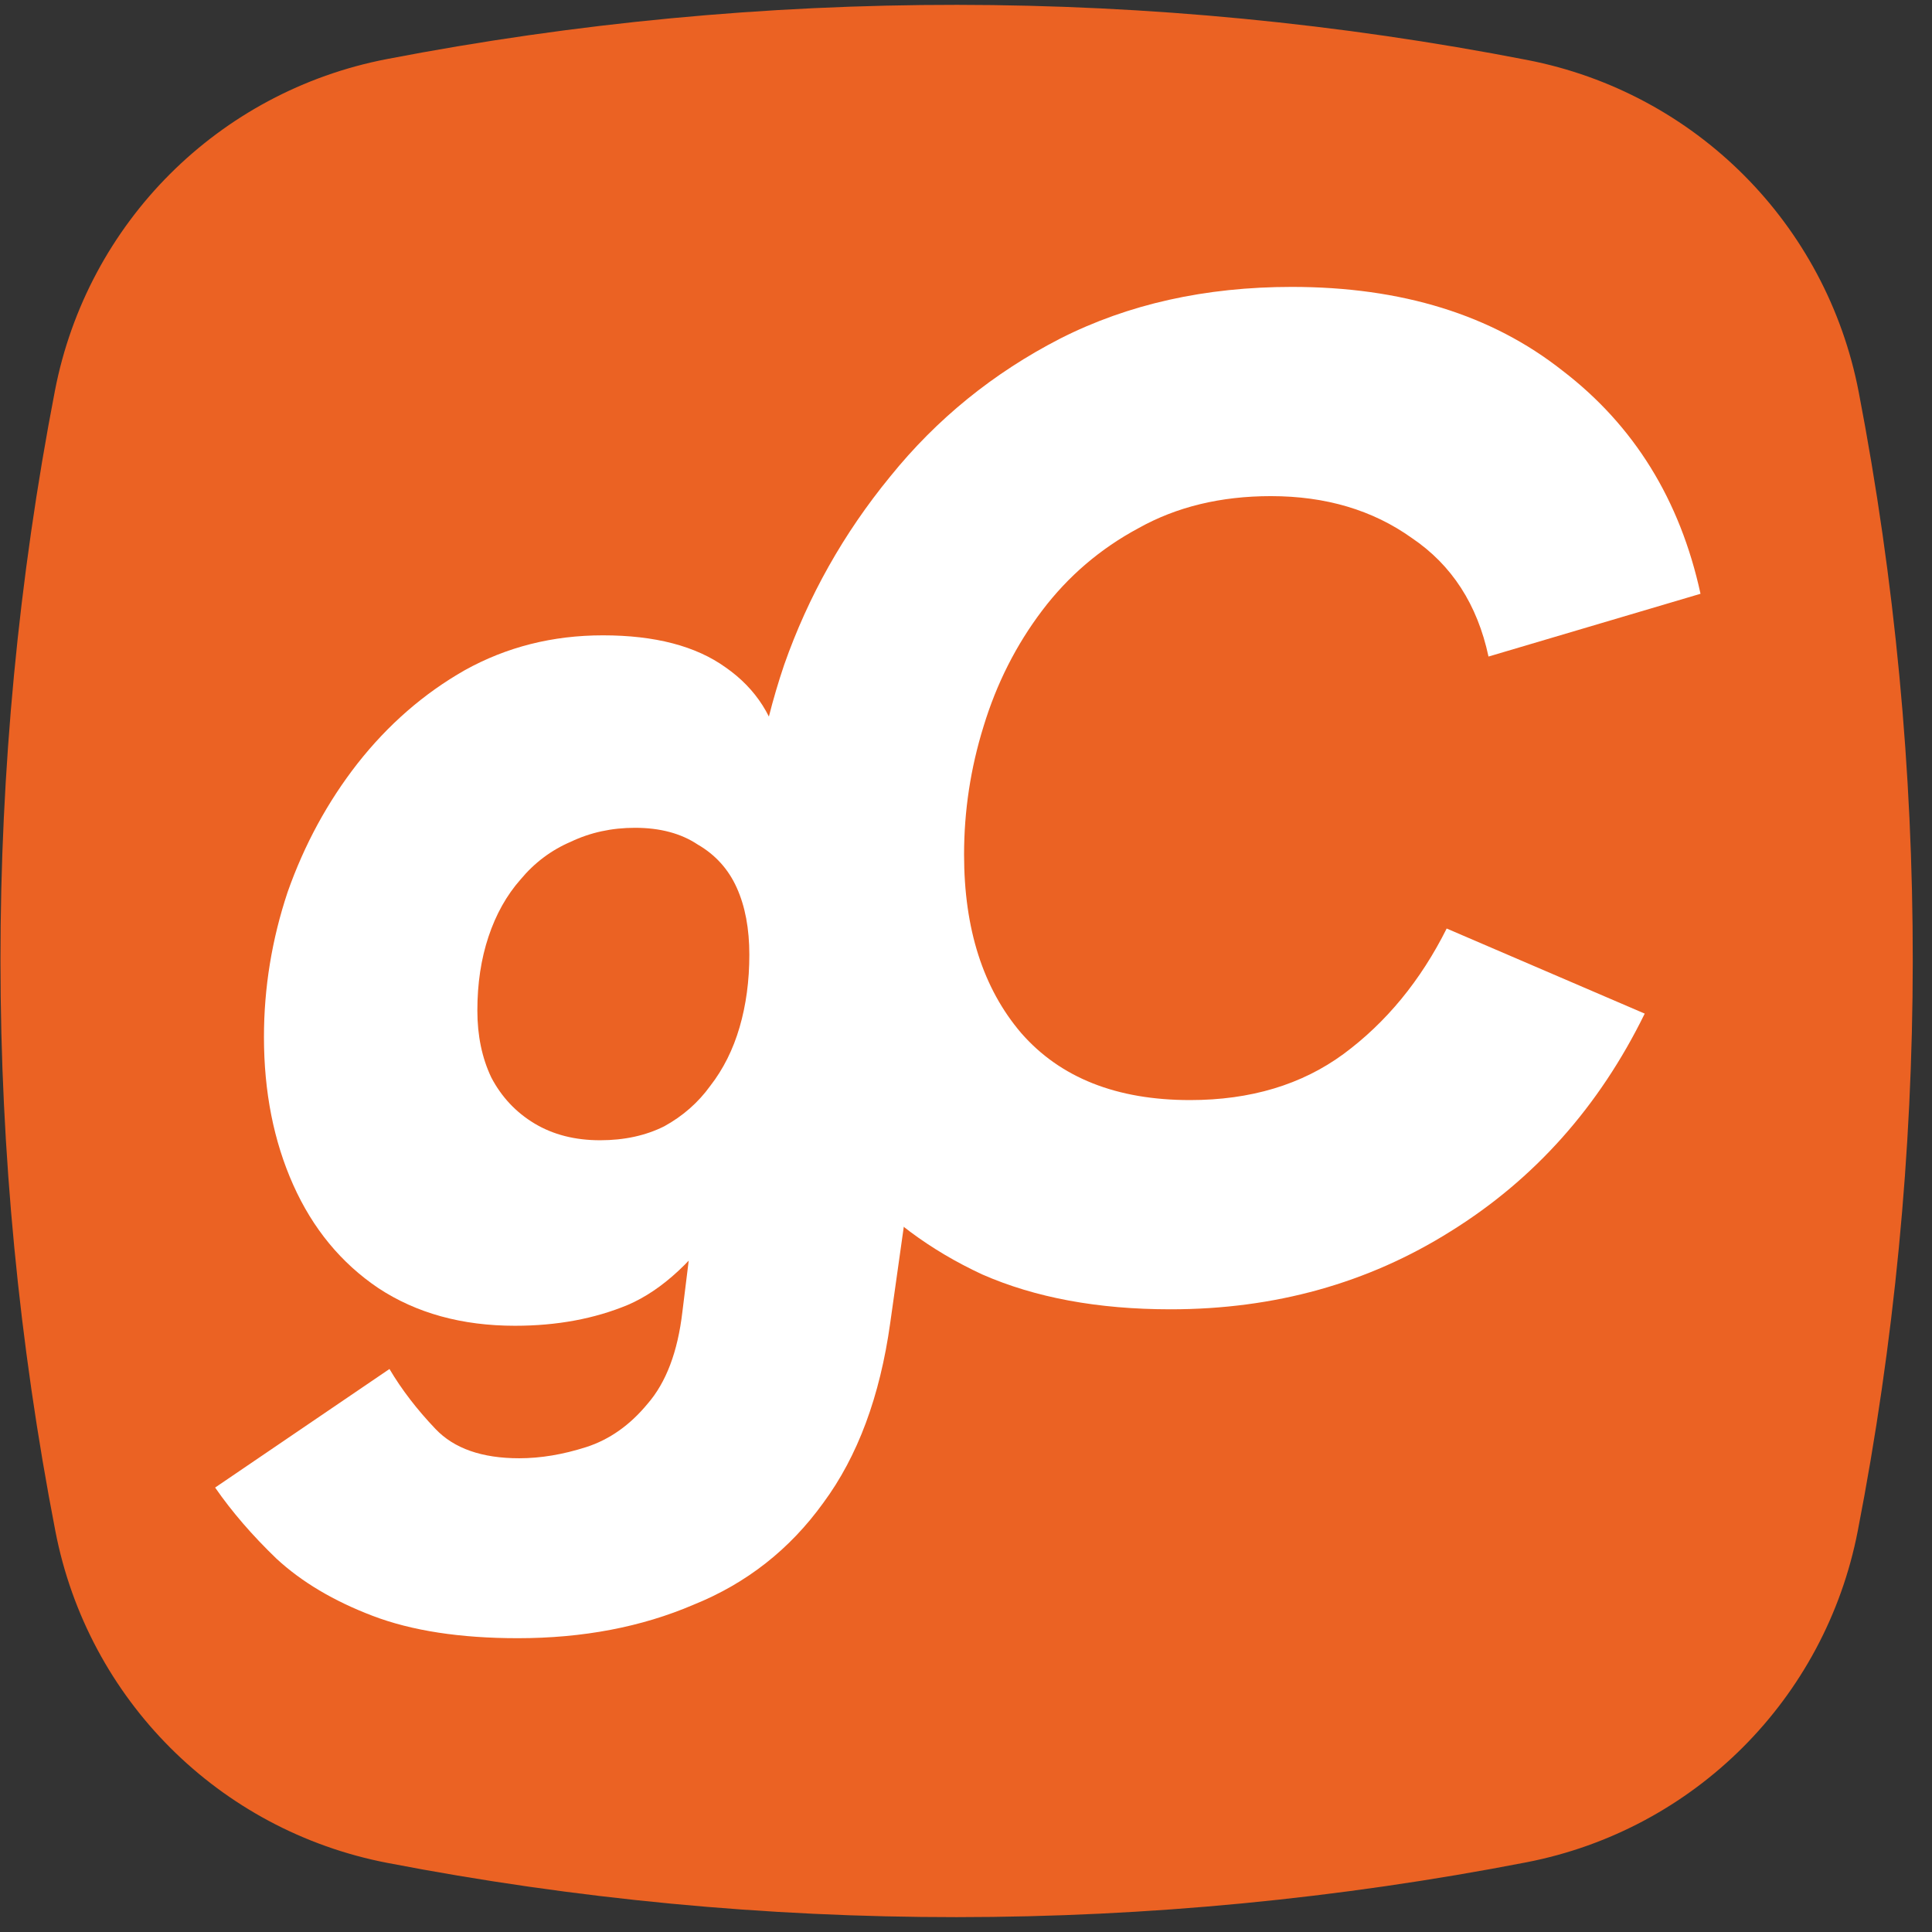
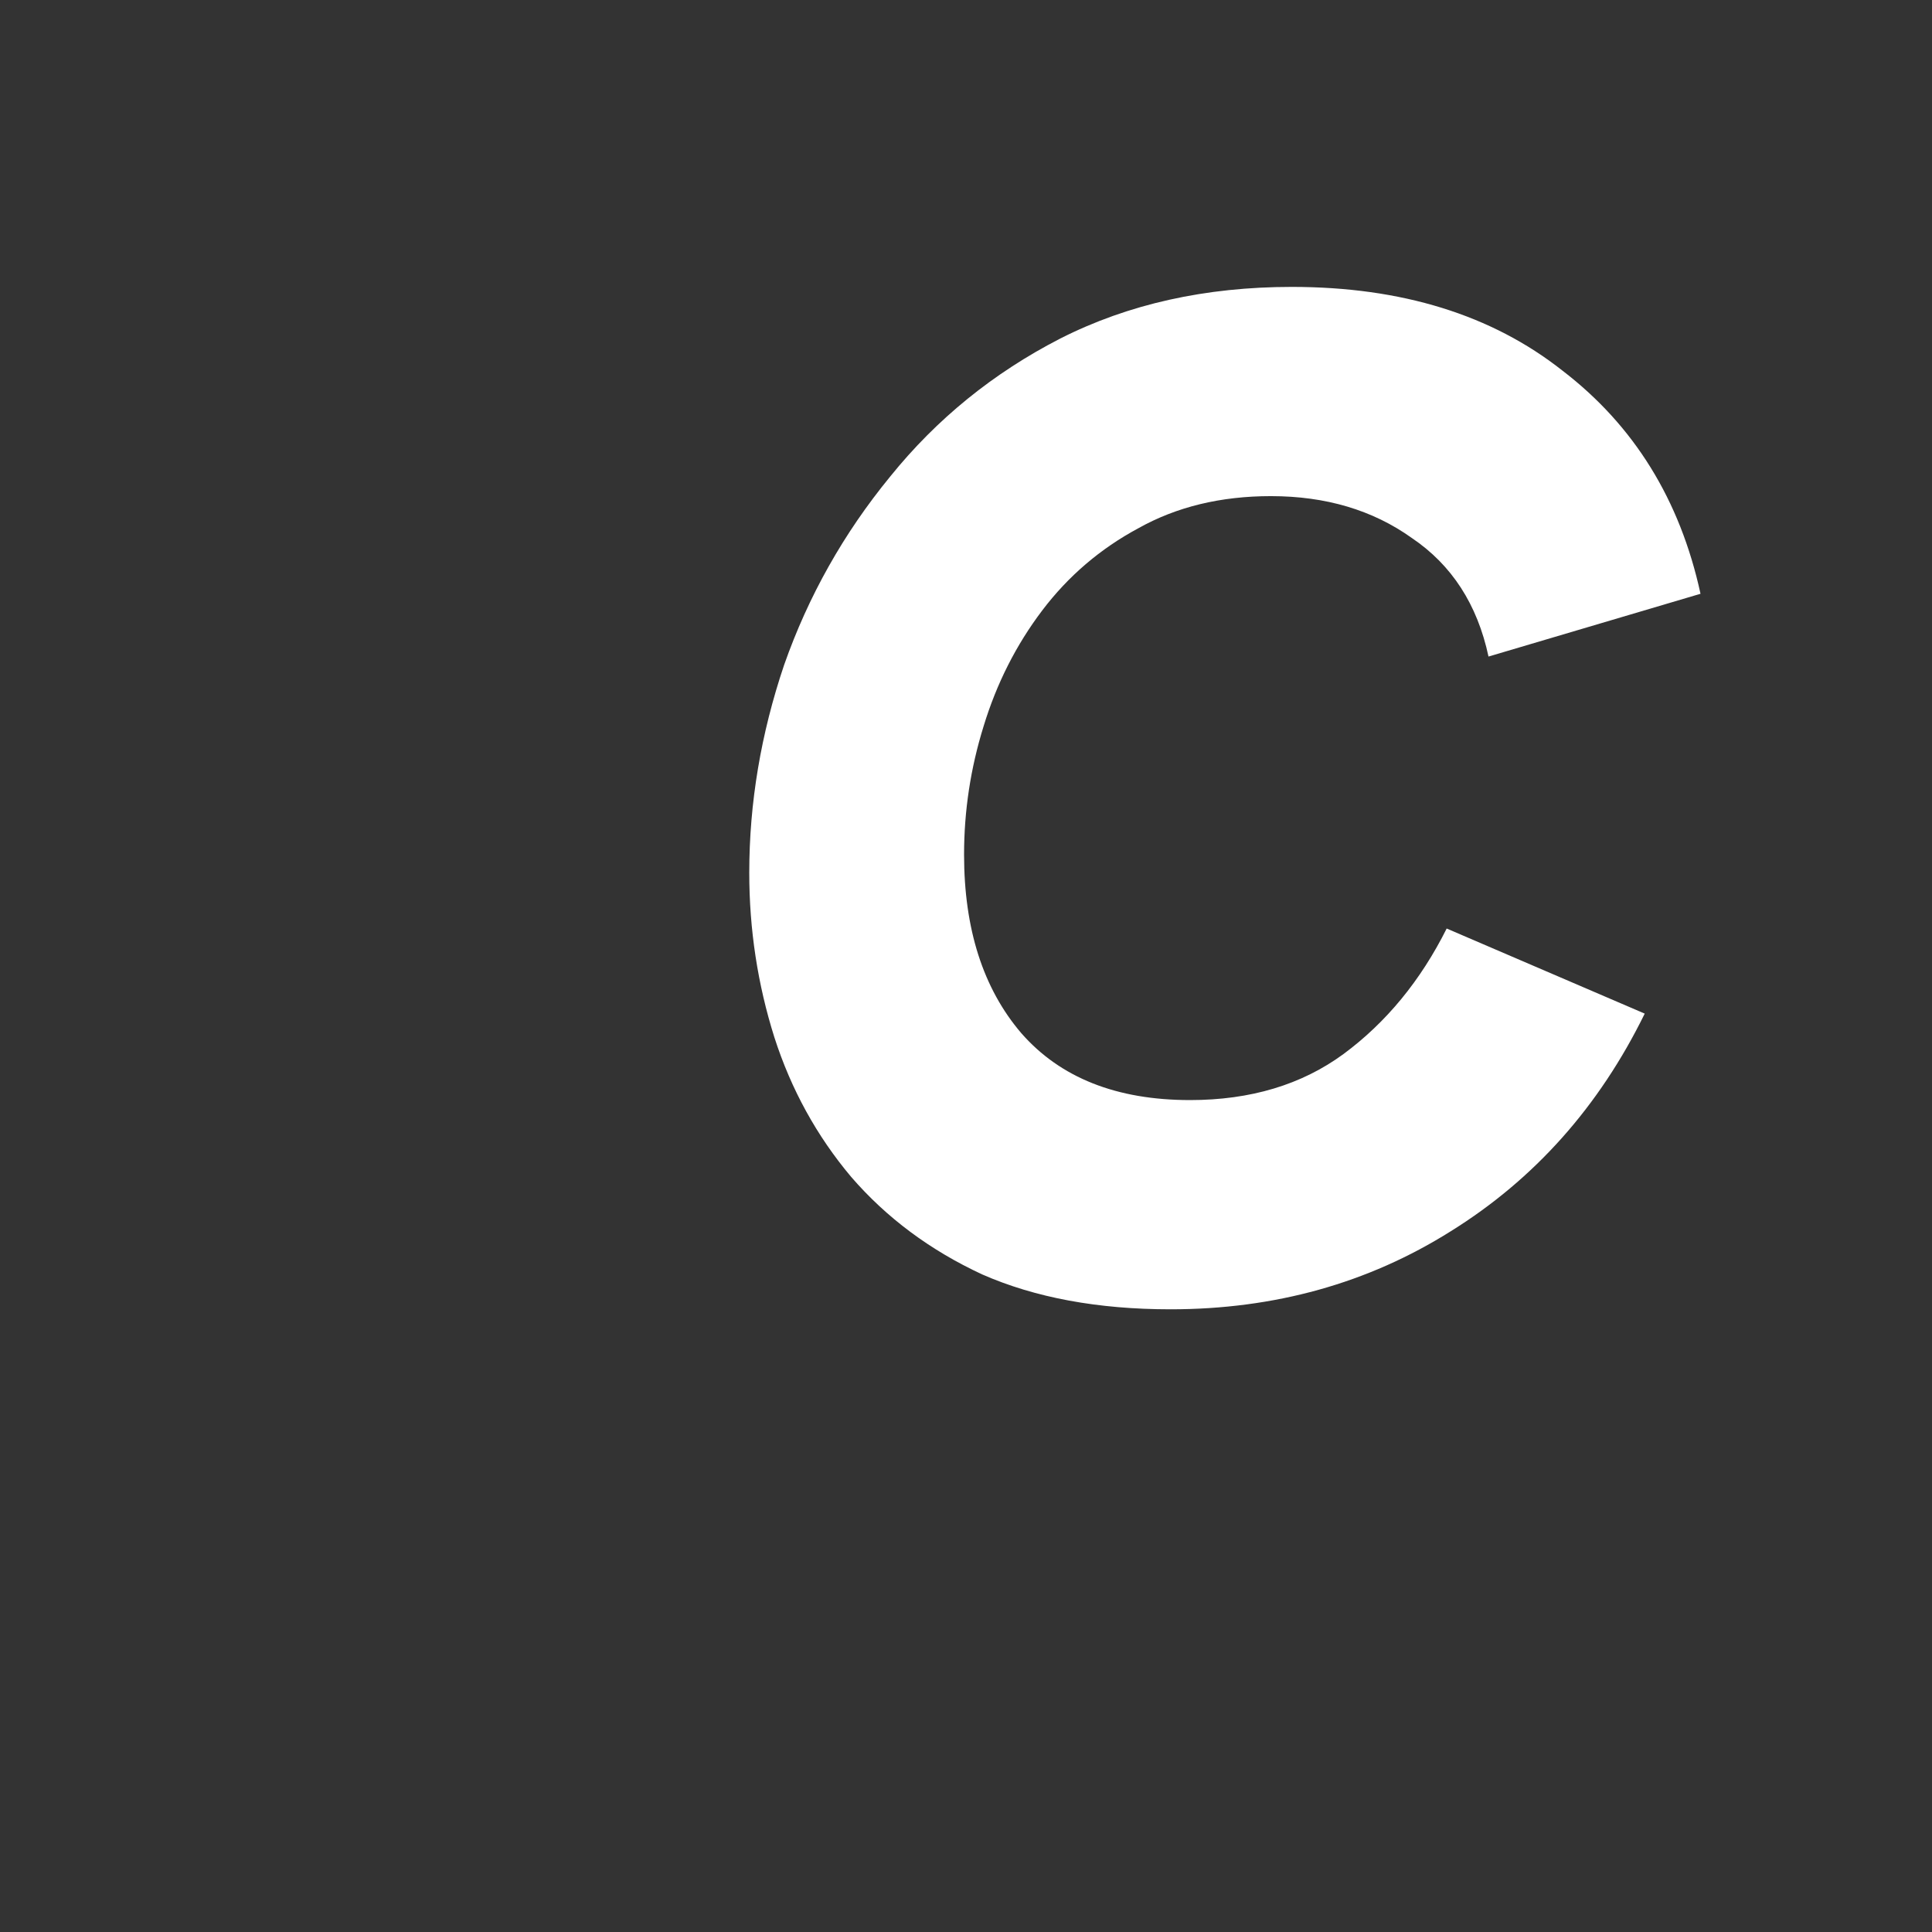
<svg xmlns="http://www.w3.org/2000/svg" width="98" height="98" viewBox="0 0 98 98" fill="none">
  <rect x="0" y="0" width="98" height="98" fill="#333333" stroke="none" />
-   <path d="M19.622 2.997C38.726 -0.686 58.383 -0.671 77.48 3.045C86.002 4.704 92.641 11.357 94.282 19.883C97.954 38.963 97.939 58.592 94.233 77.663C92.578 86.178 85.937 92.815 77.421 94.466C58.345 98.164 38.715 98.174 19.64 94.493C11.116 92.848 4.466 86.204 2.812 77.682C-0.896 58.581 -0.906 38.924 2.785 19.824C4.433 11.293 11.089 4.642 19.622 2.997Z" fill="#EB6223" />
-   <path d="M26.265 83.097C23.341 83.097 20.888 82.719 18.907 81.965C16.926 81.21 15.299 80.243 14.025 79.064C12.799 77.885 11.761 76.682 10.912 75.456L19.756 69.442C20.369 70.48 21.148 71.494 22.091 72.484C23.034 73.475 24.449 73.97 26.336 73.97C27.421 73.97 28.553 73.781 29.732 73.404C30.911 73.026 31.949 72.295 32.845 71.21C33.789 70.126 34.378 68.569 34.614 66.541L35.392 60.244L36.807 61.588C35.251 63.9 33.6 65.433 31.855 66.187C30.157 66.895 28.246 67.249 26.124 67.249C23.435 67.249 21.124 66.612 19.19 65.338C17.303 64.065 15.865 62.319 14.874 60.103C13.884 57.886 13.389 55.386 13.389 52.603C13.389 50.103 13.79 47.65 14.591 45.245C15.44 42.839 16.62 40.67 18.129 38.736C19.686 36.755 21.502 35.175 23.577 33.995C25.699 32.816 28.034 32.227 30.581 32.227C33.223 32.227 35.298 32.769 36.807 33.854C38.364 34.939 39.307 36.425 39.637 38.311L38.505 39.443L40.062 33.005H49.967L45.156 67.107C44.637 70.833 43.505 73.876 41.76 76.234C40.062 78.592 37.869 80.314 35.18 81.399C32.539 82.531 29.567 83.097 26.265 83.097ZM30.44 57.839C31.666 57.839 32.751 57.603 33.694 57.131C34.638 56.612 35.416 55.928 36.029 55.079C36.689 54.23 37.185 53.24 37.515 52.108C37.845 50.976 38.01 49.749 38.01 48.429C38.01 47.108 37.798 45.976 37.373 45.033C36.949 44.089 36.288 43.358 35.392 42.839C34.543 42.273 33.482 41.99 32.209 41.99C31.029 41.99 29.944 42.226 28.954 42.698C27.963 43.122 27.114 43.759 26.407 44.608C25.699 45.41 25.157 46.377 24.78 47.509C24.402 48.641 24.214 49.891 24.214 51.259C24.214 52.532 24.449 53.664 24.921 54.655C25.44 55.645 26.171 56.423 27.114 56.99C28.058 57.556 29.166 57.839 30.44 57.839Z" fill="white" />
  <path d="M59.373 66.414C55.694 66.414 52.51 65.825 49.822 64.645C47.18 63.419 44.963 61.768 43.171 59.693C41.426 57.617 40.129 55.259 39.28 52.618C38.431 49.929 38.006 47.146 38.006 44.269C38.006 40.731 38.596 37.217 39.775 33.727C41.001 30.237 42.794 27.053 45.152 24.176C47.511 21.251 50.388 18.916 53.784 17.171C57.227 15.426 61.142 14.553 65.528 14.553C71.094 14.553 75.669 15.969 79.254 18.799C82.886 21.581 85.221 25.355 86.258 30.119L75.504 33.303C74.938 30.661 73.641 28.657 71.613 27.289C69.632 25.874 67.25 25.166 64.467 25.166C61.92 25.166 59.68 25.709 57.746 26.793C55.812 27.831 54.185 29.223 52.864 30.968C51.543 32.713 50.553 34.67 49.892 36.84C49.232 38.963 48.902 41.132 48.902 43.349C48.902 47.123 49.869 50.141 51.803 52.405C53.784 54.669 56.637 55.801 60.364 55.801C63.429 55.801 66.024 55.023 68.146 53.467C70.316 51.863 72.061 49.74 73.382 47.099L83.428 51.415C81.117 56.132 77.839 59.811 73.594 62.452C69.396 65.093 64.656 66.414 59.373 66.414Z" fill="white" />
</svg>